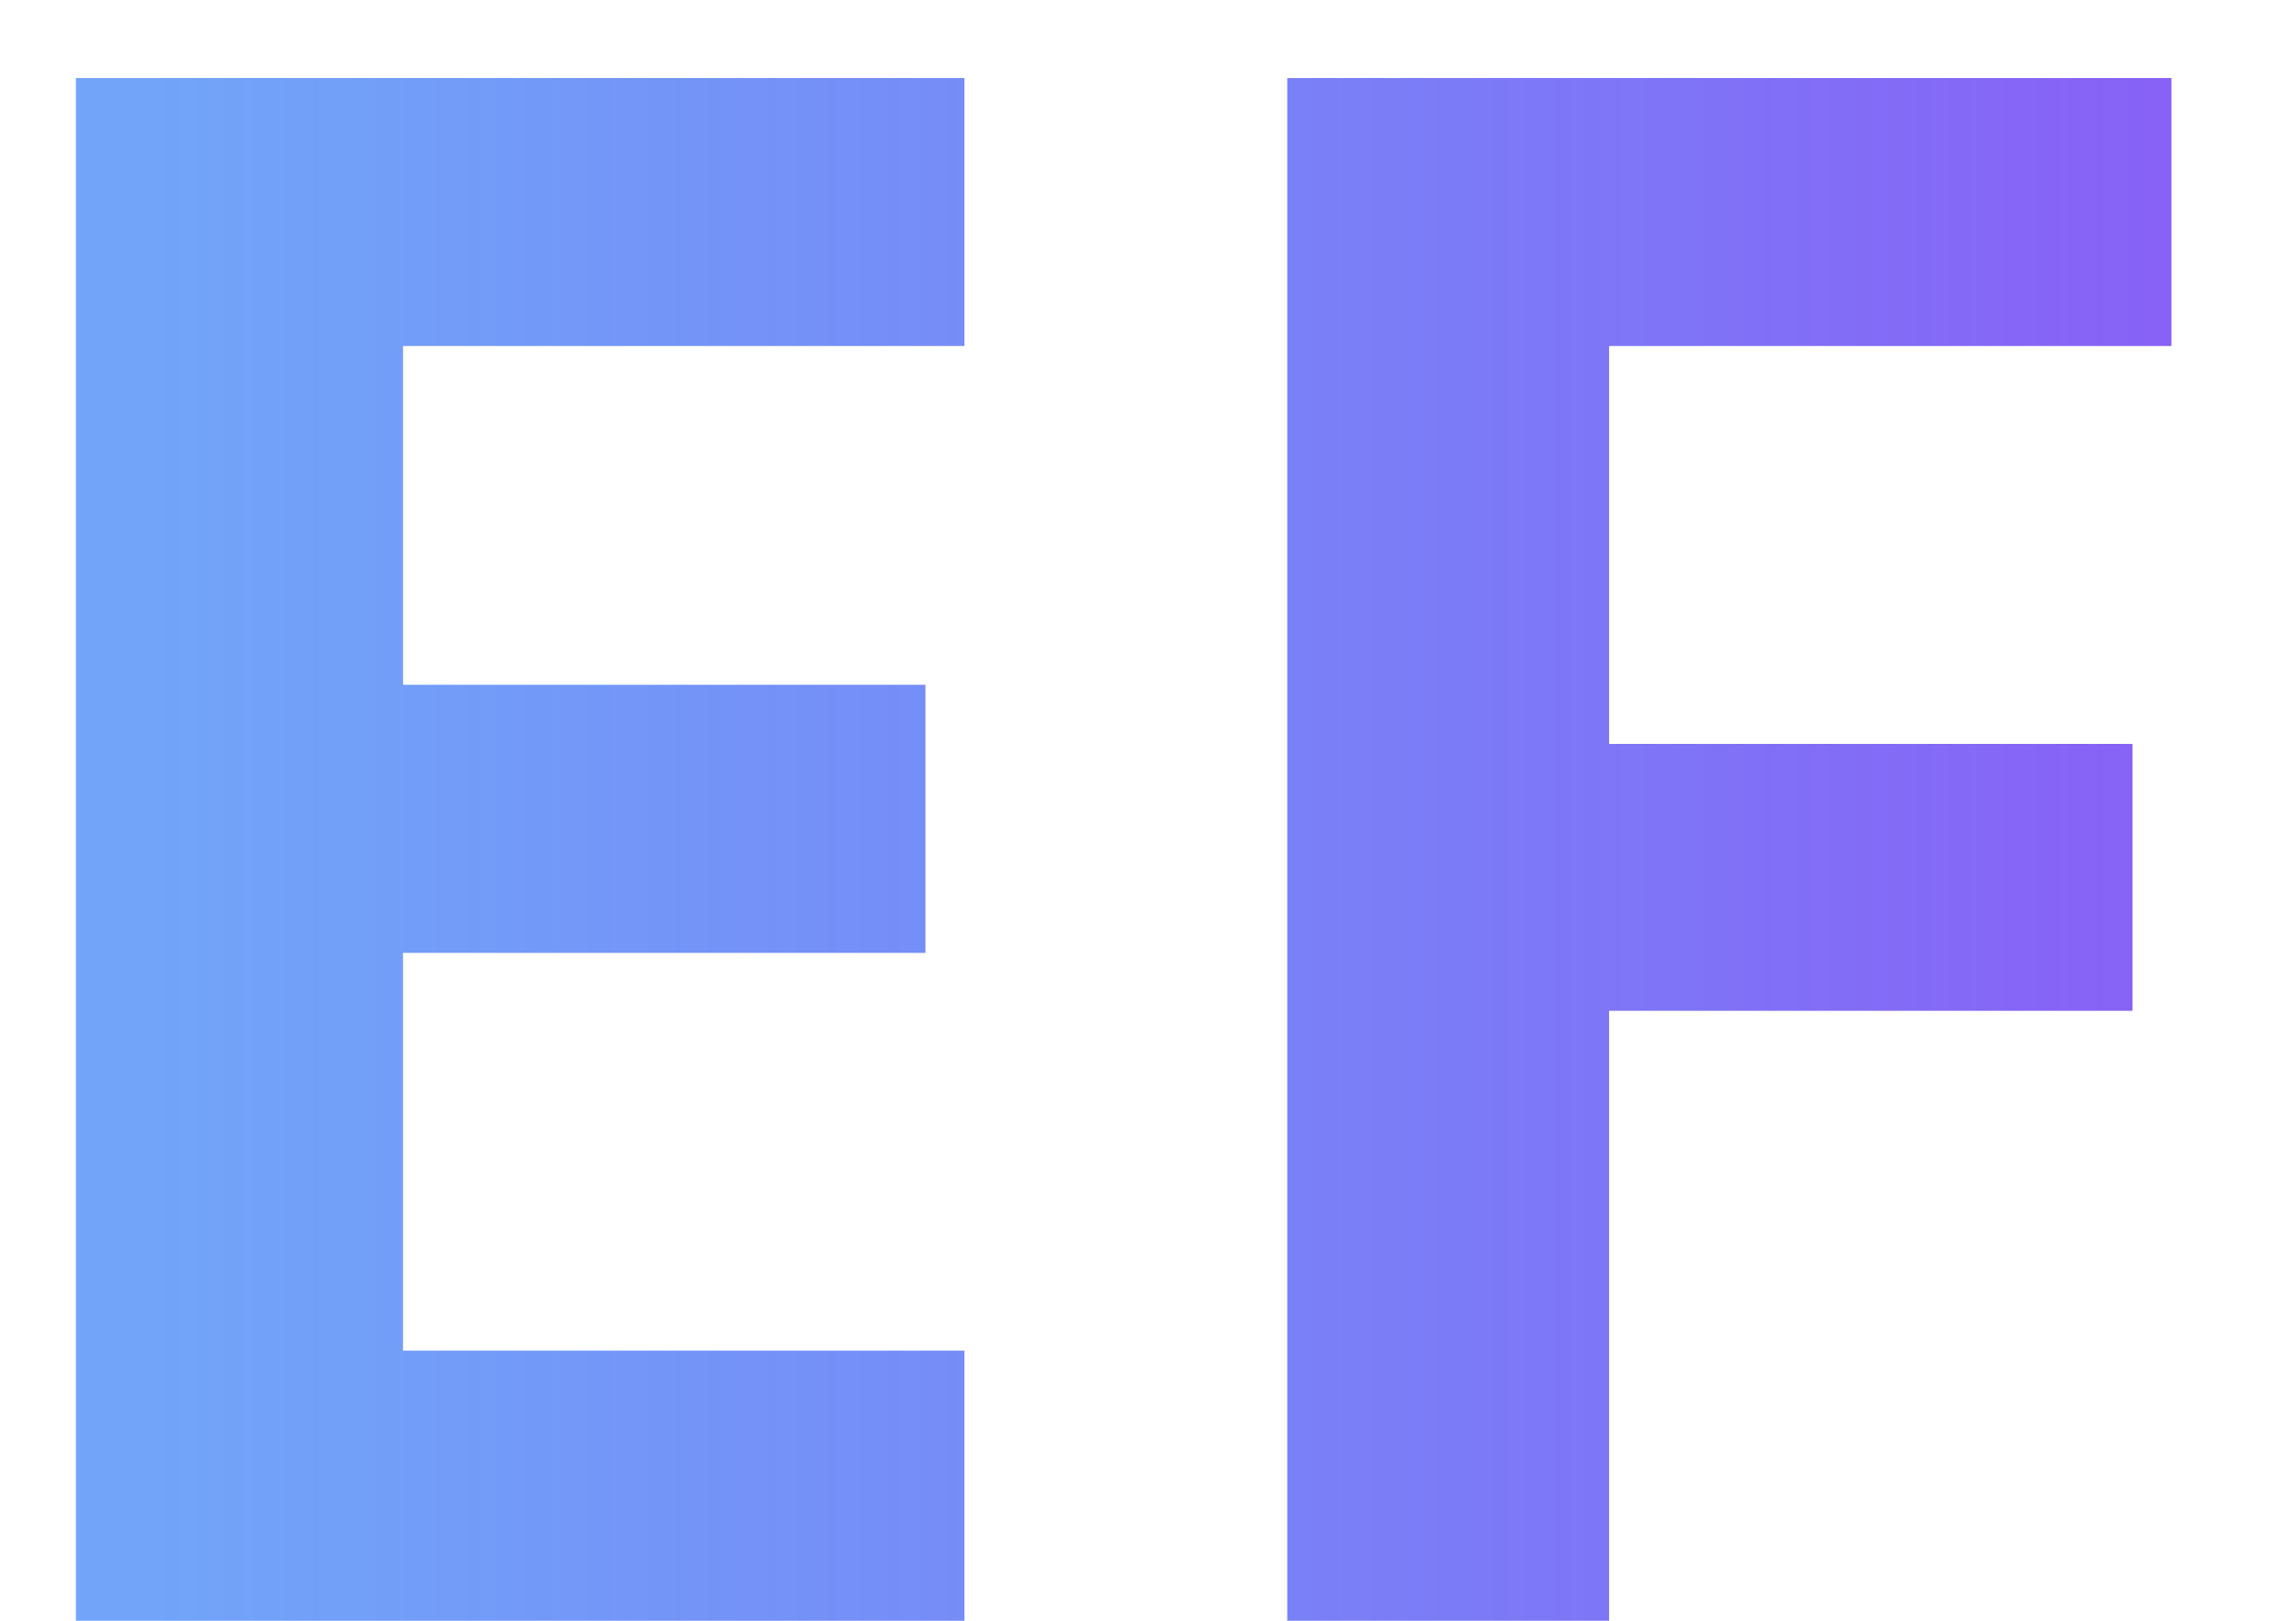
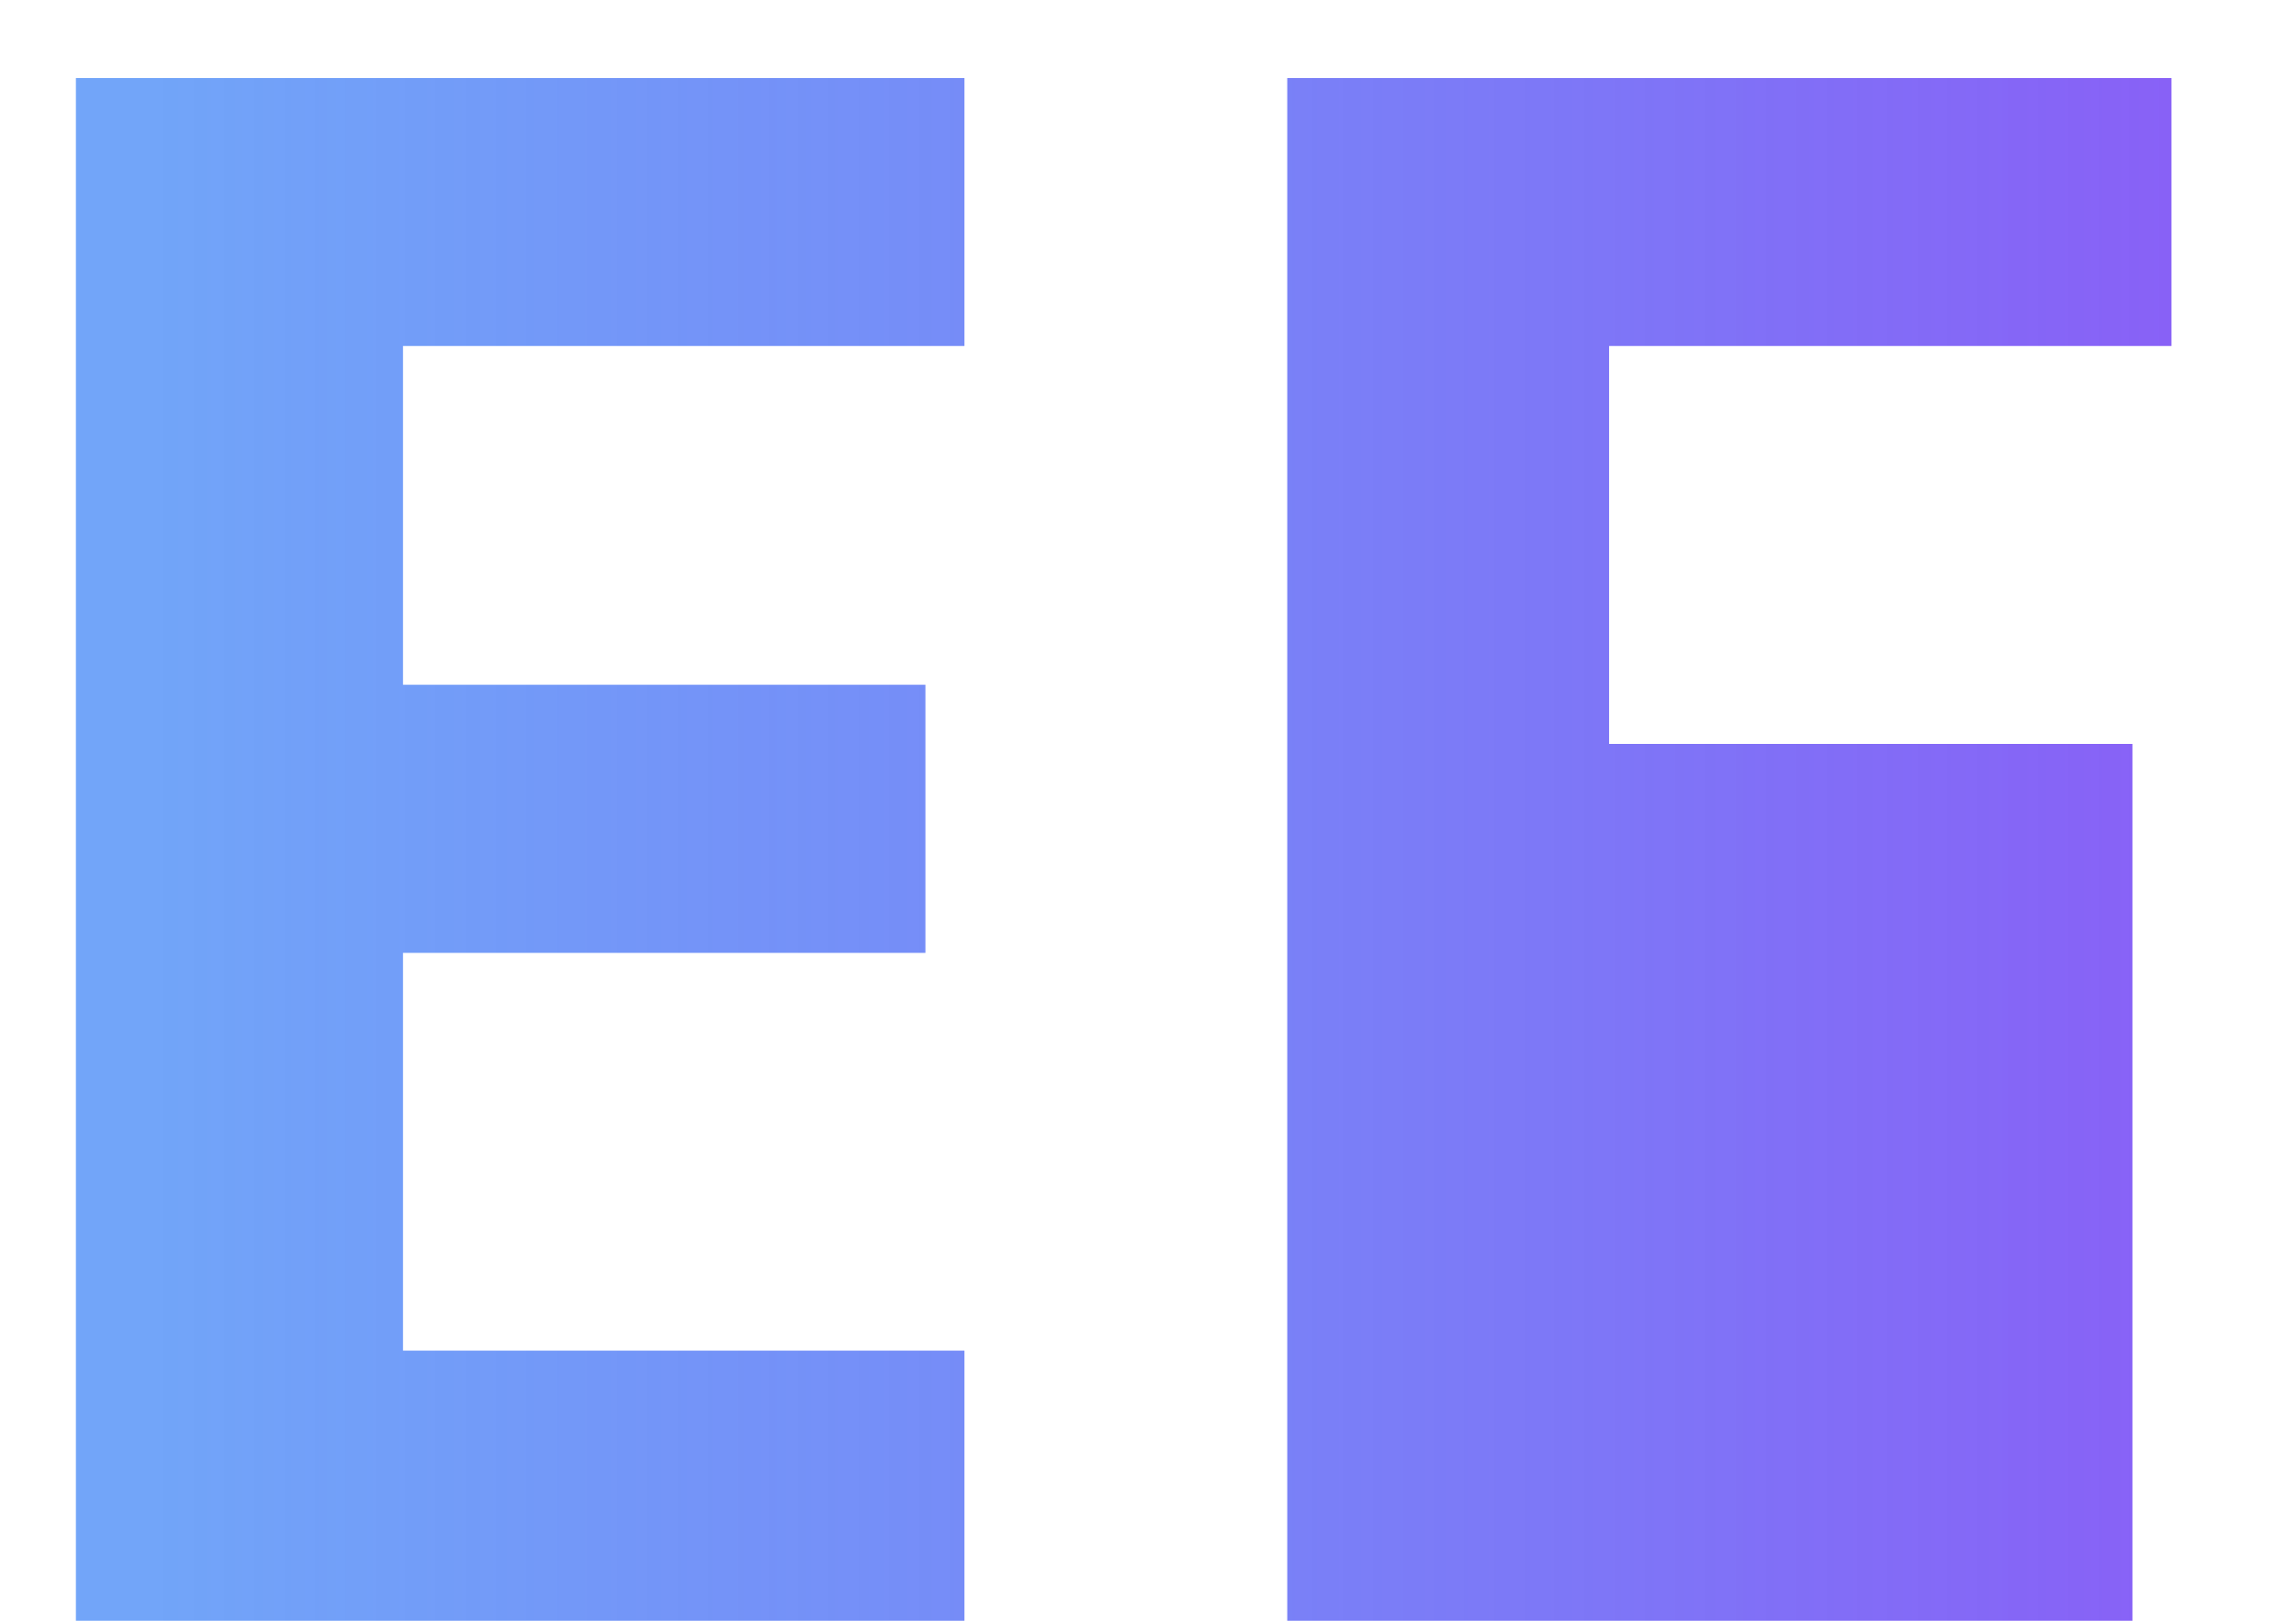
<svg xmlns="http://www.w3.org/2000/svg" width="17" height="12" viewBox="0 0 17 12" fill="none">
-   <path d="M7.141 12H0.562V0.578H7.141V2.562H2.984V5.07H6.852V7.055H2.984V10H7.141V12ZM11.914 12H9.531V0.578H16.078V2.562H11.914V5.508H15.789V7.484H11.914V12Z" fill="url(#paint0_linear_212_923)" />
+   <path d="M7.141 12H0.562V0.578H7.141V2.562H2.984V5.07H6.852V7.055H2.984V10H7.141V12ZM11.914 12H9.531V0.578H16.078V2.562H11.914V5.508H15.789V7.484V12Z" fill="url(#paint0_linear_212_923)" />
  <defs>
    <linearGradient id="paint0_linear_212_923" x1="1.118" y1="6.471" x2="17" y2="6.471" gradientUnits="userSpaceOnUse">
      <stop stop-color="#3B82F6" stop-opacity="0.722" />
      <stop offset="1" stop-color="#8B5CF6" />
    </linearGradient>
  </defs>
</svg>